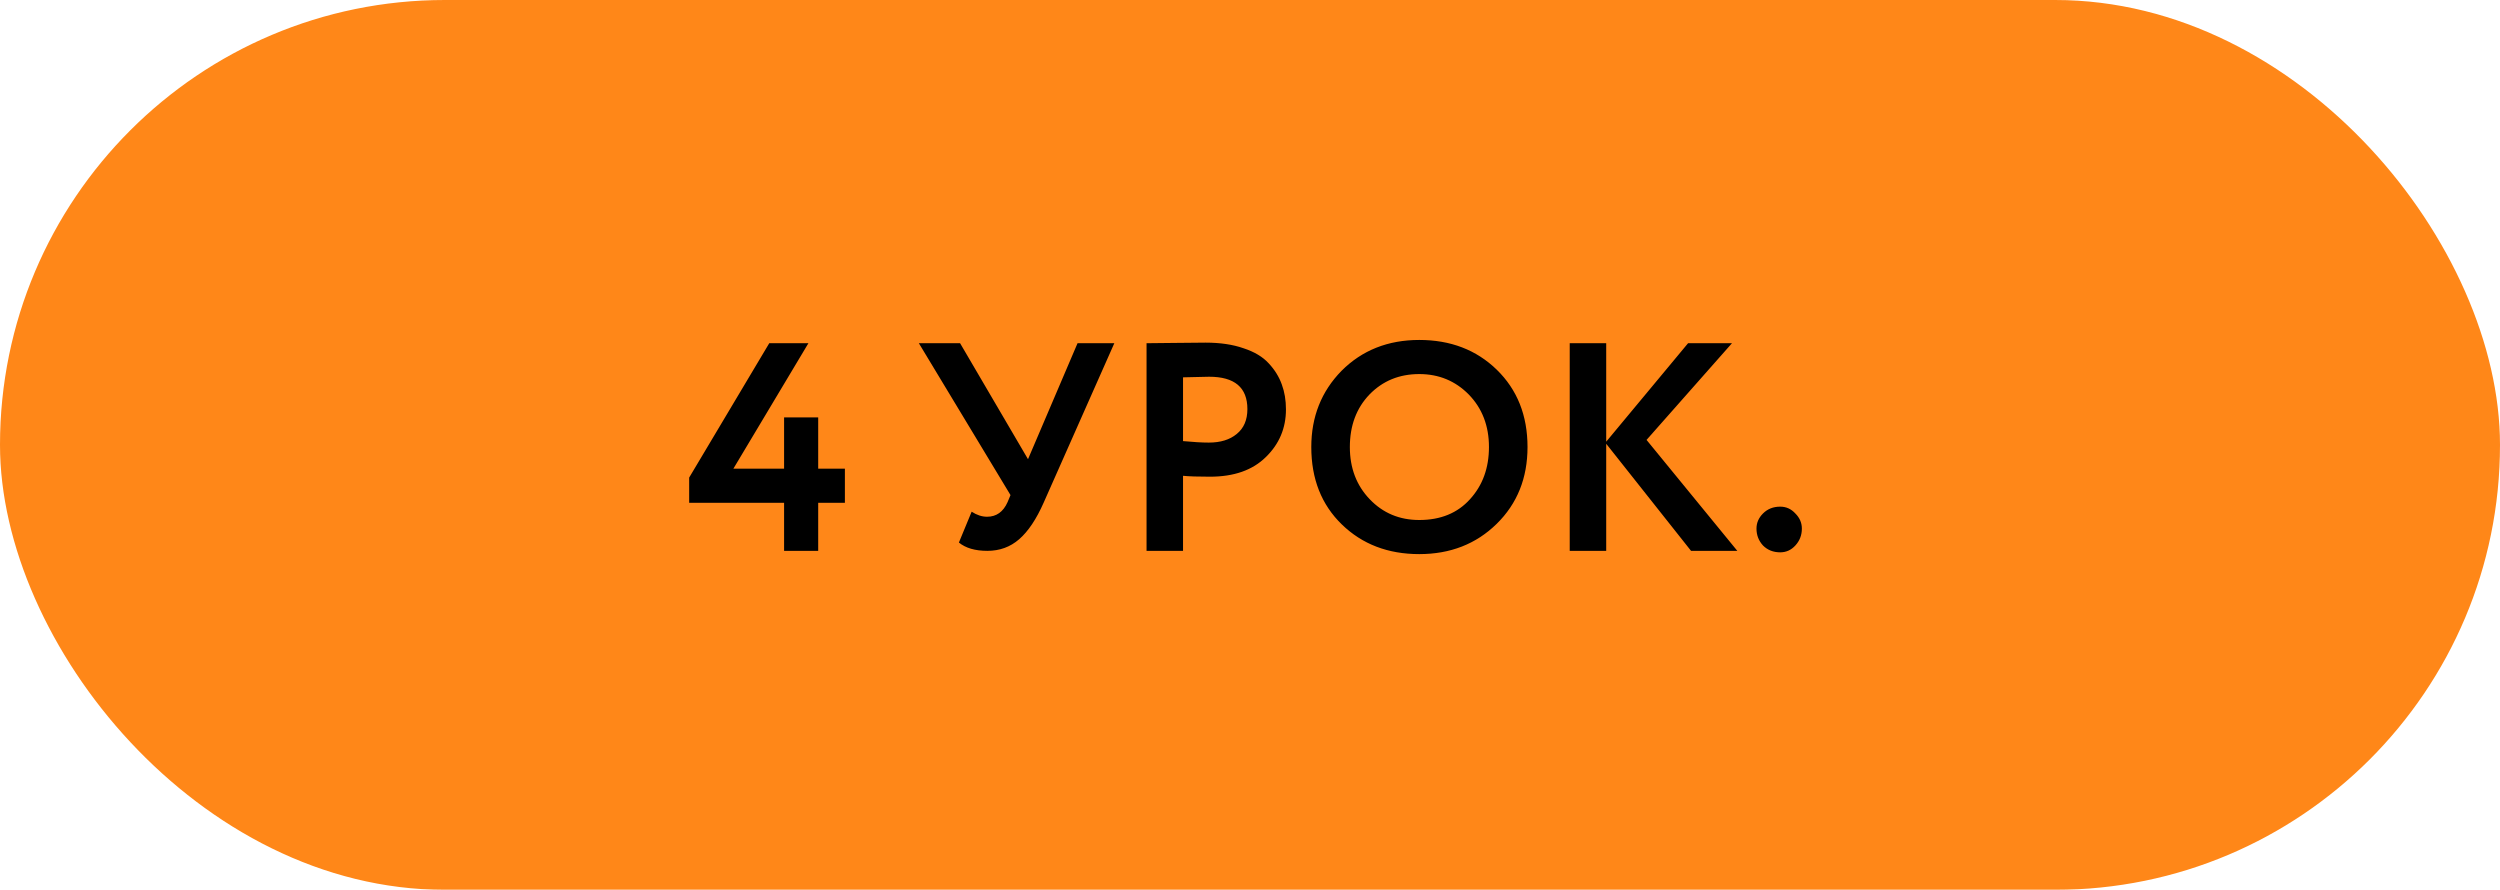
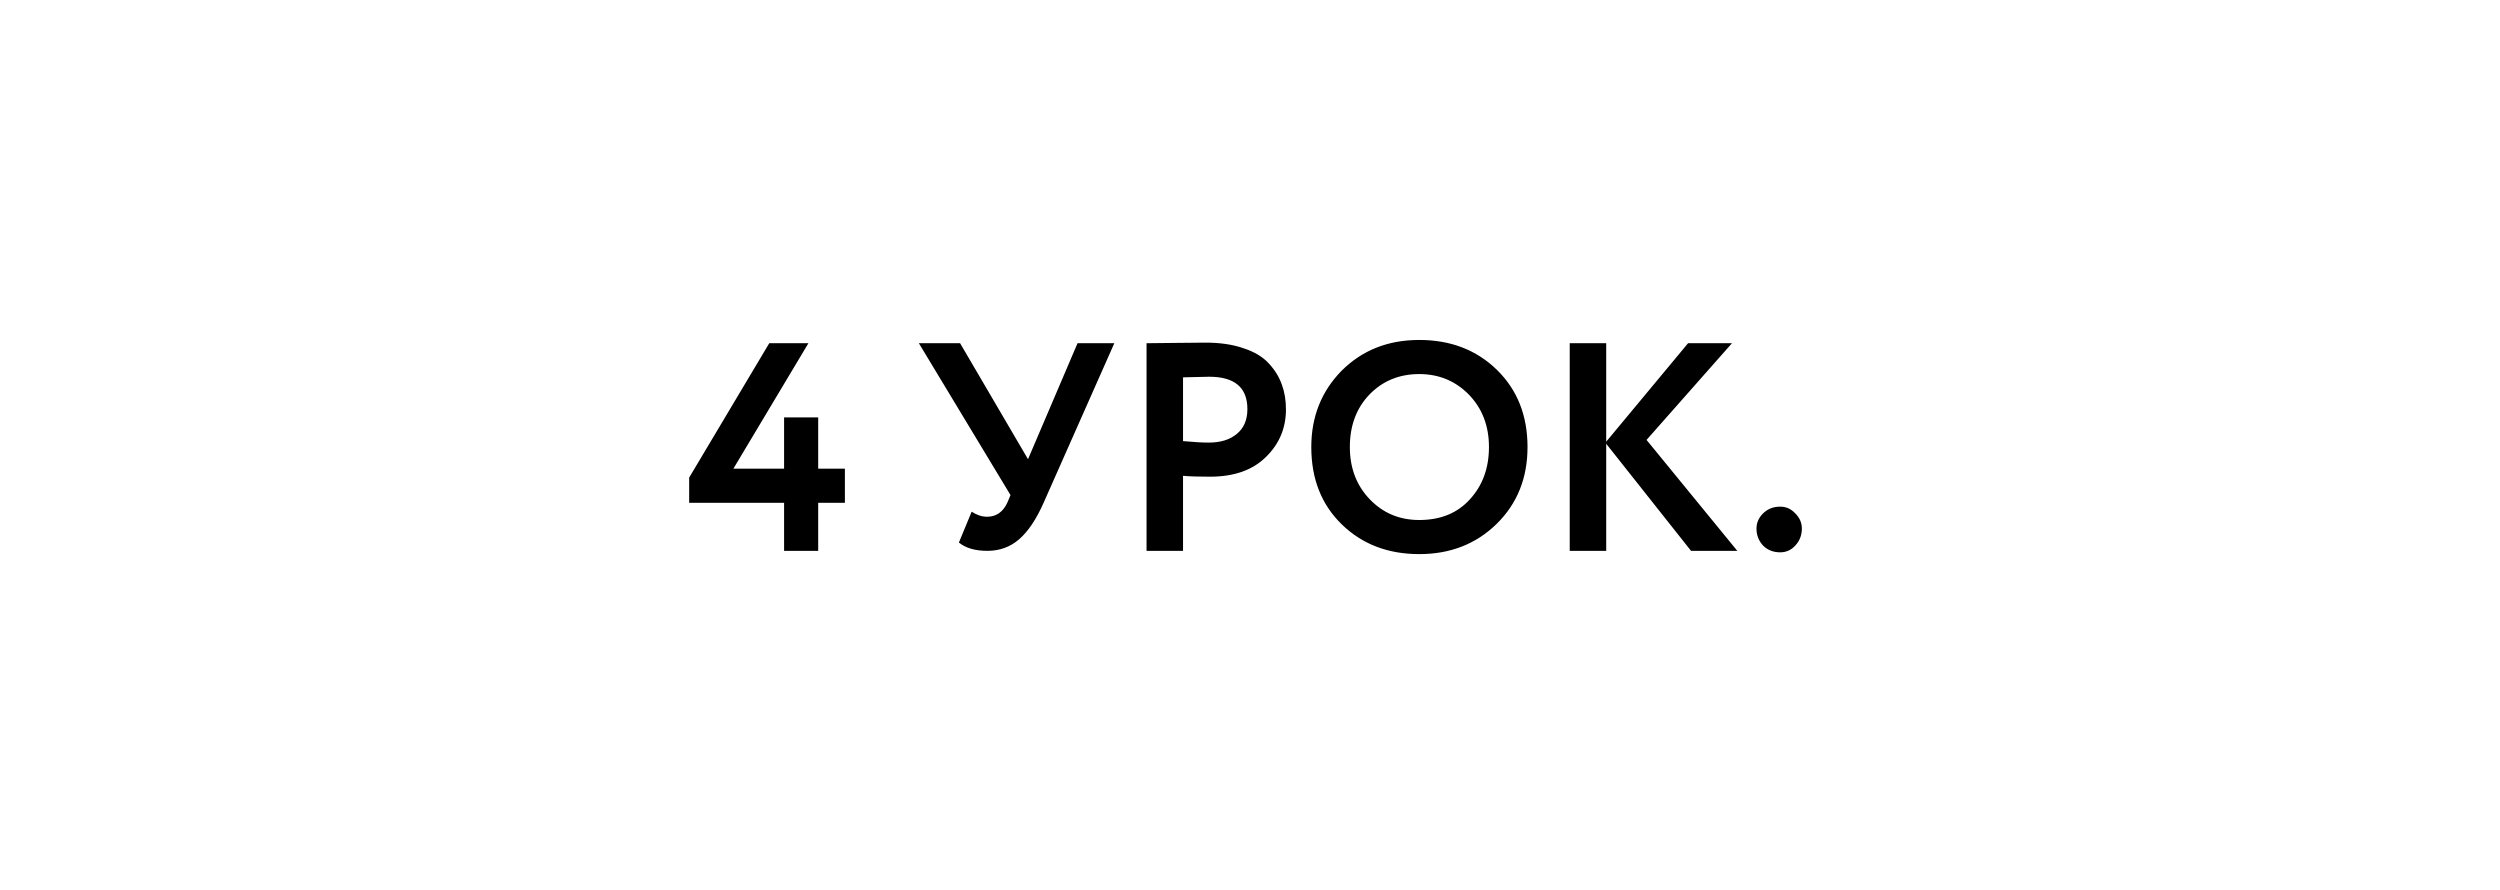
<svg xmlns="http://www.w3.org/2000/svg" width="118" height="42" viewBox="0 0 118 42" fill="none">
  <g filter="url(#filter0_i_2_2186)">
-     <rect width="118" height="42" rx="21" fill="#FF8718" />
-   </g>
+     </g>
  <path d="M38.619 26H37.009V23.732H32.529V22.542L36.309 16.2H38.157L34.615 22.122H37.009V19.7H38.619V22.122H39.879V23.732H38.619V26ZM50.86 16.2H52.596L49.264 23.718C48.919 24.502 48.532 25.081 48.102 25.454C47.682 25.818 47.183 26 46.604 26C46.026 26 45.578 25.869 45.26 25.608L45.862 24.152C46.105 24.311 46.347 24.39 46.59 24.39C47.029 24.39 47.351 24.161 47.556 23.704L47.696 23.368L43.37 16.2H45.316L48.522 21.674L50.86 16.2ZM55.839 22.458V26H54.117V16.2C54.528 16.2 54.971 16.195 55.447 16.186C55.932 16.177 56.417 16.172 56.903 16.172C57.593 16.172 58.191 16.261 58.695 16.438C59.208 16.606 59.605 16.844 59.885 17.152C60.165 17.451 60.37 17.782 60.501 18.146C60.632 18.501 60.697 18.893 60.697 19.322C60.697 20.209 60.38 20.96 59.745 21.576C59.12 22.192 58.242 22.5 57.113 22.5C56.544 22.5 56.119 22.486 55.839 22.458ZM57.071 17.782L55.839 17.81V20.82C56.334 20.867 56.739 20.89 57.057 20.89C57.608 20.89 58.046 20.755 58.373 20.484C58.709 20.213 58.877 19.821 58.877 19.308C58.877 18.291 58.275 17.782 57.071 17.782ZM61.893 21.1C61.893 19.672 62.369 18.473 63.321 17.502C64.291 16.531 65.514 16.046 66.989 16.046C68.463 16.046 69.681 16.513 70.643 17.446C71.613 18.389 72.099 19.607 72.099 21.1C72.099 22.565 71.613 23.774 70.643 24.726C69.672 25.678 68.454 26.154 66.989 26.154C65.514 26.154 64.296 25.687 63.335 24.754C62.373 23.821 61.893 22.603 61.893 21.1ZM63.713 21.1C63.713 22.089 64.025 22.911 64.651 23.564C65.276 24.217 66.055 24.544 66.989 24.544C67.997 24.544 68.795 24.217 69.383 23.564C69.98 22.911 70.279 22.089 70.279 21.1C70.279 20.101 69.961 19.275 69.327 18.622C68.692 17.978 67.913 17.656 66.989 17.656C66.046 17.656 65.262 17.978 64.637 18.622C64.021 19.266 63.713 20.092 63.713 21.1ZM75.813 26H74.091V16.2H75.813V20.848L79.677 16.2H81.749L77.717 20.764L82.001 26H79.817L75.813 20.946V26ZM82.906 24.95C82.906 24.679 83.009 24.441 83.214 24.236C83.429 24.021 83.7 23.914 84.026 23.914C84.306 23.914 84.544 24.021 84.74 24.236C84.946 24.441 85.048 24.679 85.048 24.95C85.048 25.258 84.946 25.524 84.74 25.748C84.544 25.963 84.306 26.07 84.026 26.07C83.7 26.07 83.429 25.963 83.214 25.748C83.009 25.524 82.906 25.258 82.906 24.95Z" fill="black" />
  <defs>
    <filter id="filter0_i_2_2186" x="0" y="0" width="118" height="42" filterUnits="userSpaceOnUse" color-interpolation-filters="sRGB">
      <feFlood flood-opacity="0" result="BackgroundImageFix" />
      <feBlend mode="normal" in="SourceGraphic" in2="BackgroundImageFix" result="shape" />
      <feColorMatrix in="SourceAlpha" type="matrix" values="0 0 0 0 0 0 0 0 0 0 0 0 0 0 0 0 0 0 127 0" result="hardAlpha" />
      <feOffset />
      <feGaussianBlur stdDeviation="10" />
      <feComposite in2="hardAlpha" operator="arithmetic" k2="-1" k3="1" />
      <feColorMatrix type="matrix" values="0 0 0 0 1 0 0 0 0 1 0 0 0 0 1 0 0 0 0.63 0" />
      <feBlend mode="normal" in2="shape" result="effect1_innerShadow_2_2186" />
    </filter>
  </defs>
</svg>